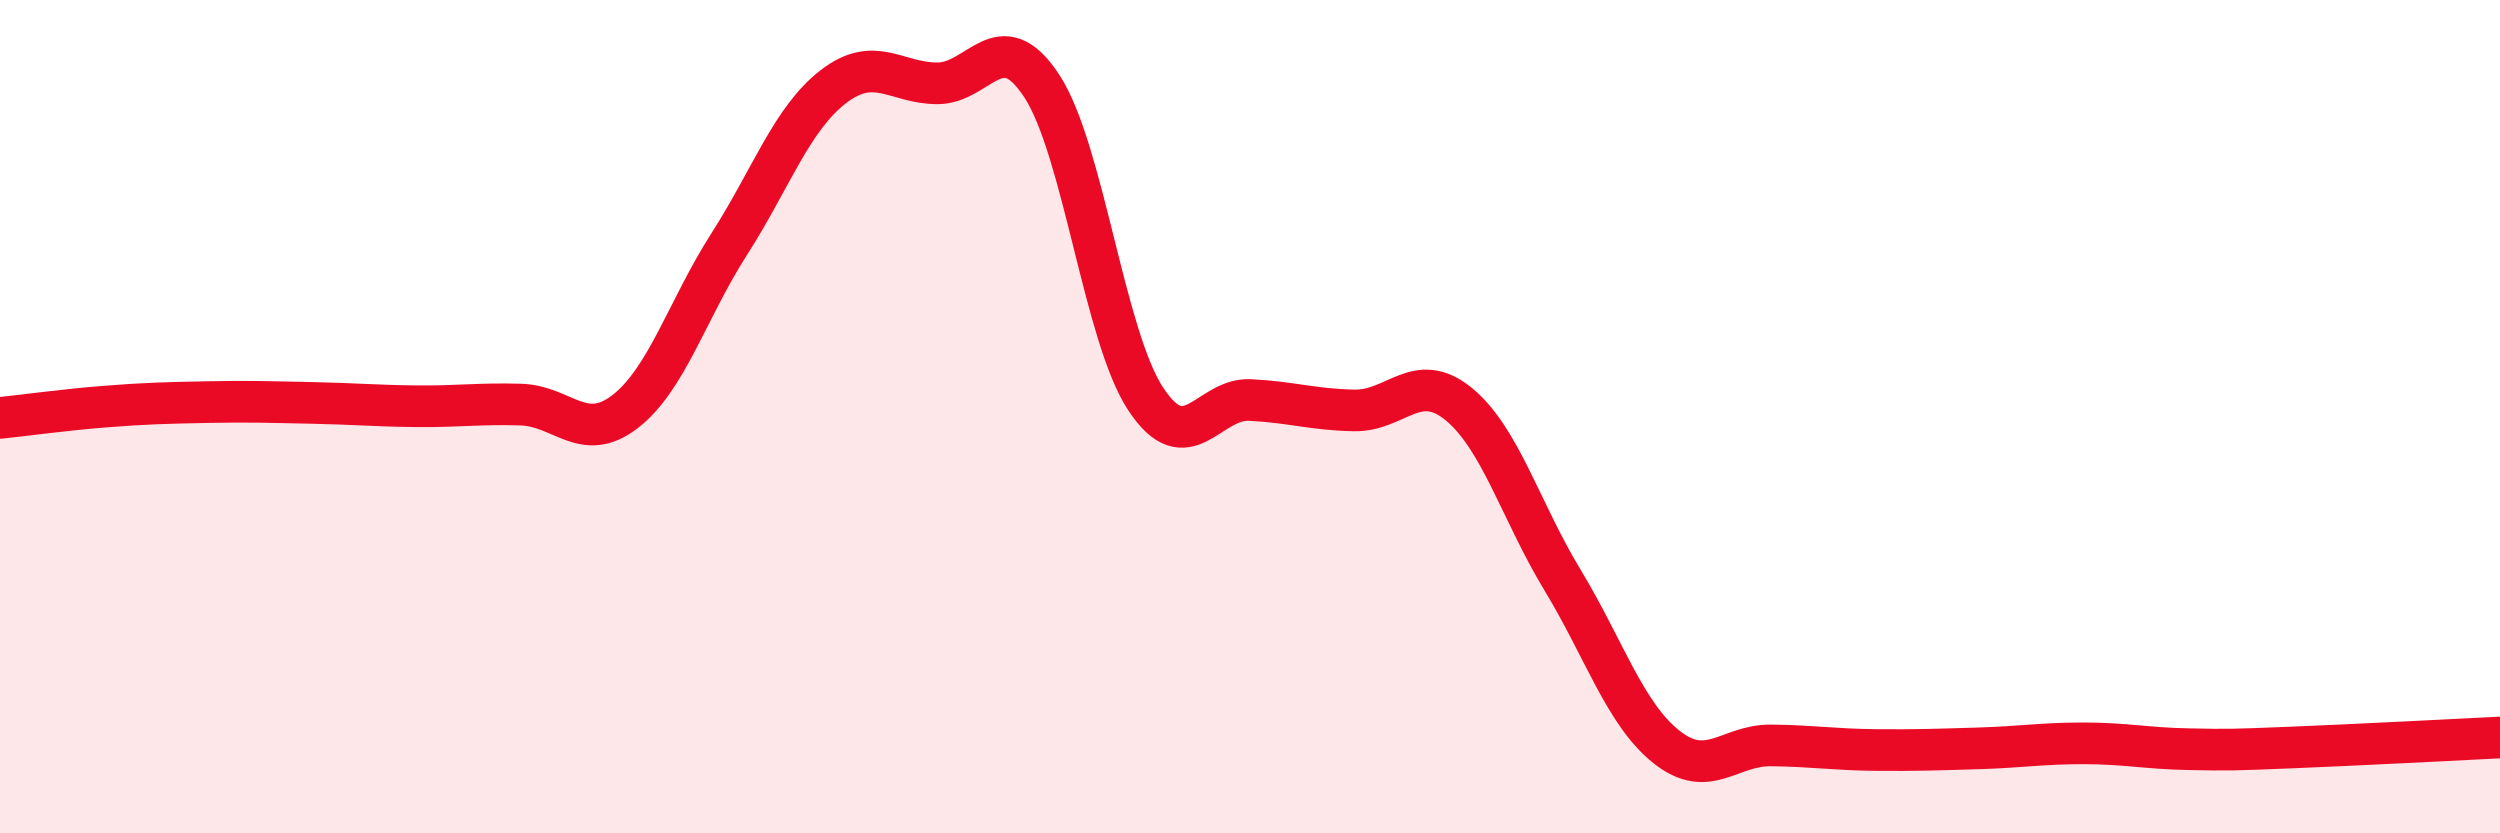
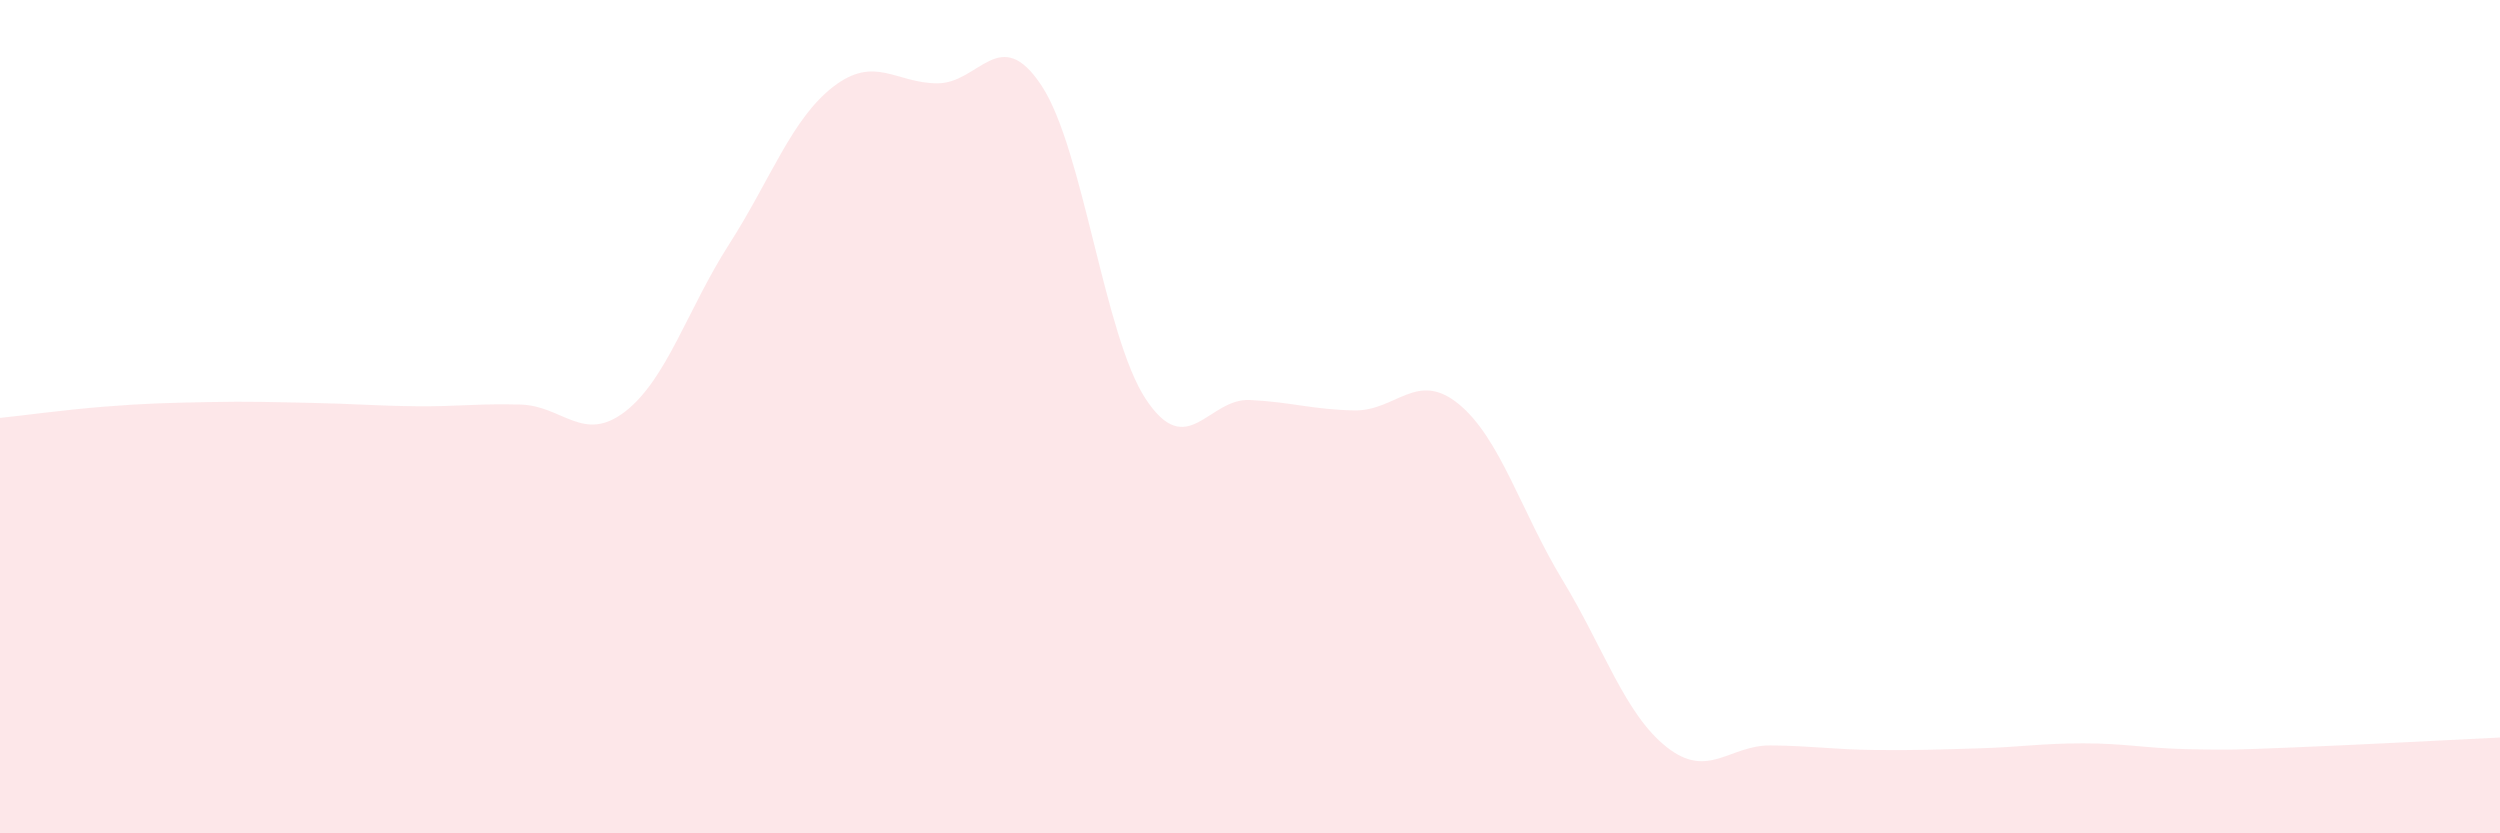
<svg xmlns="http://www.w3.org/2000/svg" width="60" height="20" viewBox="0 0 60 20">
  <path d="M 0,10.03 C 0.5,9.98 1.5,9.84 2.5,9.76 C 3.5,9.68 4,9.67 5,9.65 C 6,9.63 6.5,9.65 7.5,9.67 C 8.5,9.69 9,9.74 10,9.75 C 11,9.76 11.5,9.68 12.5,9.71 C 13.5,9.74 14,10.65 15,9.88 C 16,9.11 16.5,7.42 17.5,5.86 C 18.5,4.3 19,2.85 20,2.08 C 21,1.31 21.5,2 22.5,2 C 23.5,2 24,0.54 25,2.06 C 26,3.58 26.5,8.07 27.5,9.58 C 28.5,11.09 29,9.55 30,9.6 C 31,9.65 31.5,9.83 32.5,9.85 C 33.5,9.87 34,8.88 35,9.69 C 36,10.5 36.5,12.27 37.5,13.92 C 38.5,15.57 39,17.14 40,17.93 C 41,18.72 41.5,17.88 42.5,17.89 C 43.5,17.9 44,17.99 45,18 C 46,18.01 46.5,17.99 47.5,17.96 C 48.5,17.93 49,17.84 50,17.84 C 51,17.84 51.5,17.96 52.5,17.98 C 53.5,18 53.5,18 55,17.94 C 56.5,17.88 59,17.75 60,17.7L60 20L0 20Z" fill="#EB0A25" opacity="0.1" stroke-linecap="round" stroke-linejoin="round" />
-   <path d="M 0,10.03 C 0.5,9.98 1.5,9.84 2.5,9.76 C 3.5,9.68 4,9.67 5,9.65 C 6,9.63 6.5,9.65 7.5,9.67 C 8.5,9.69 9,9.74 10,9.75 C 11,9.76 11.5,9.68 12.5,9.71 C 13.5,9.74 14,10.65 15,9.88 C 16,9.11 16.5,7.42 17.5,5.86 C 18.5,4.3 19,2.85 20,2.08 C 21,1.31 21.5,2 22.5,2 C 23.5,2 24,0.54 25,2.06 C 26,3.58 26.5,8.07 27.5,9.58 C 28.5,11.09 29,9.55 30,9.6 C 31,9.65 31.5,9.83 32.5,9.85 C 33.5,9.87 34,8.88 35,9.69 C 36,10.5 36.5,12.27 37.5,13.92 C 38.5,15.57 39,17.14 40,17.93 C 41,18.72 41.5,17.88 42.5,17.89 C 43.5,17.9 44,17.99 45,18 C 46,18.01 46.5,17.99 47.5,17.96 C 48.5,17.93 49,17.84 50,17.84 C 51,17.84 51.5,17.96 52.5,17.98 C 53.5,18 53.5,18 55,17.94 C 56.5,17.88 59,17.75 60,17.7" stroke="#EB0A25" stroke-width="1" fill="none" stroke-linecap="round" stroke-linejoin="round" />
</svg>